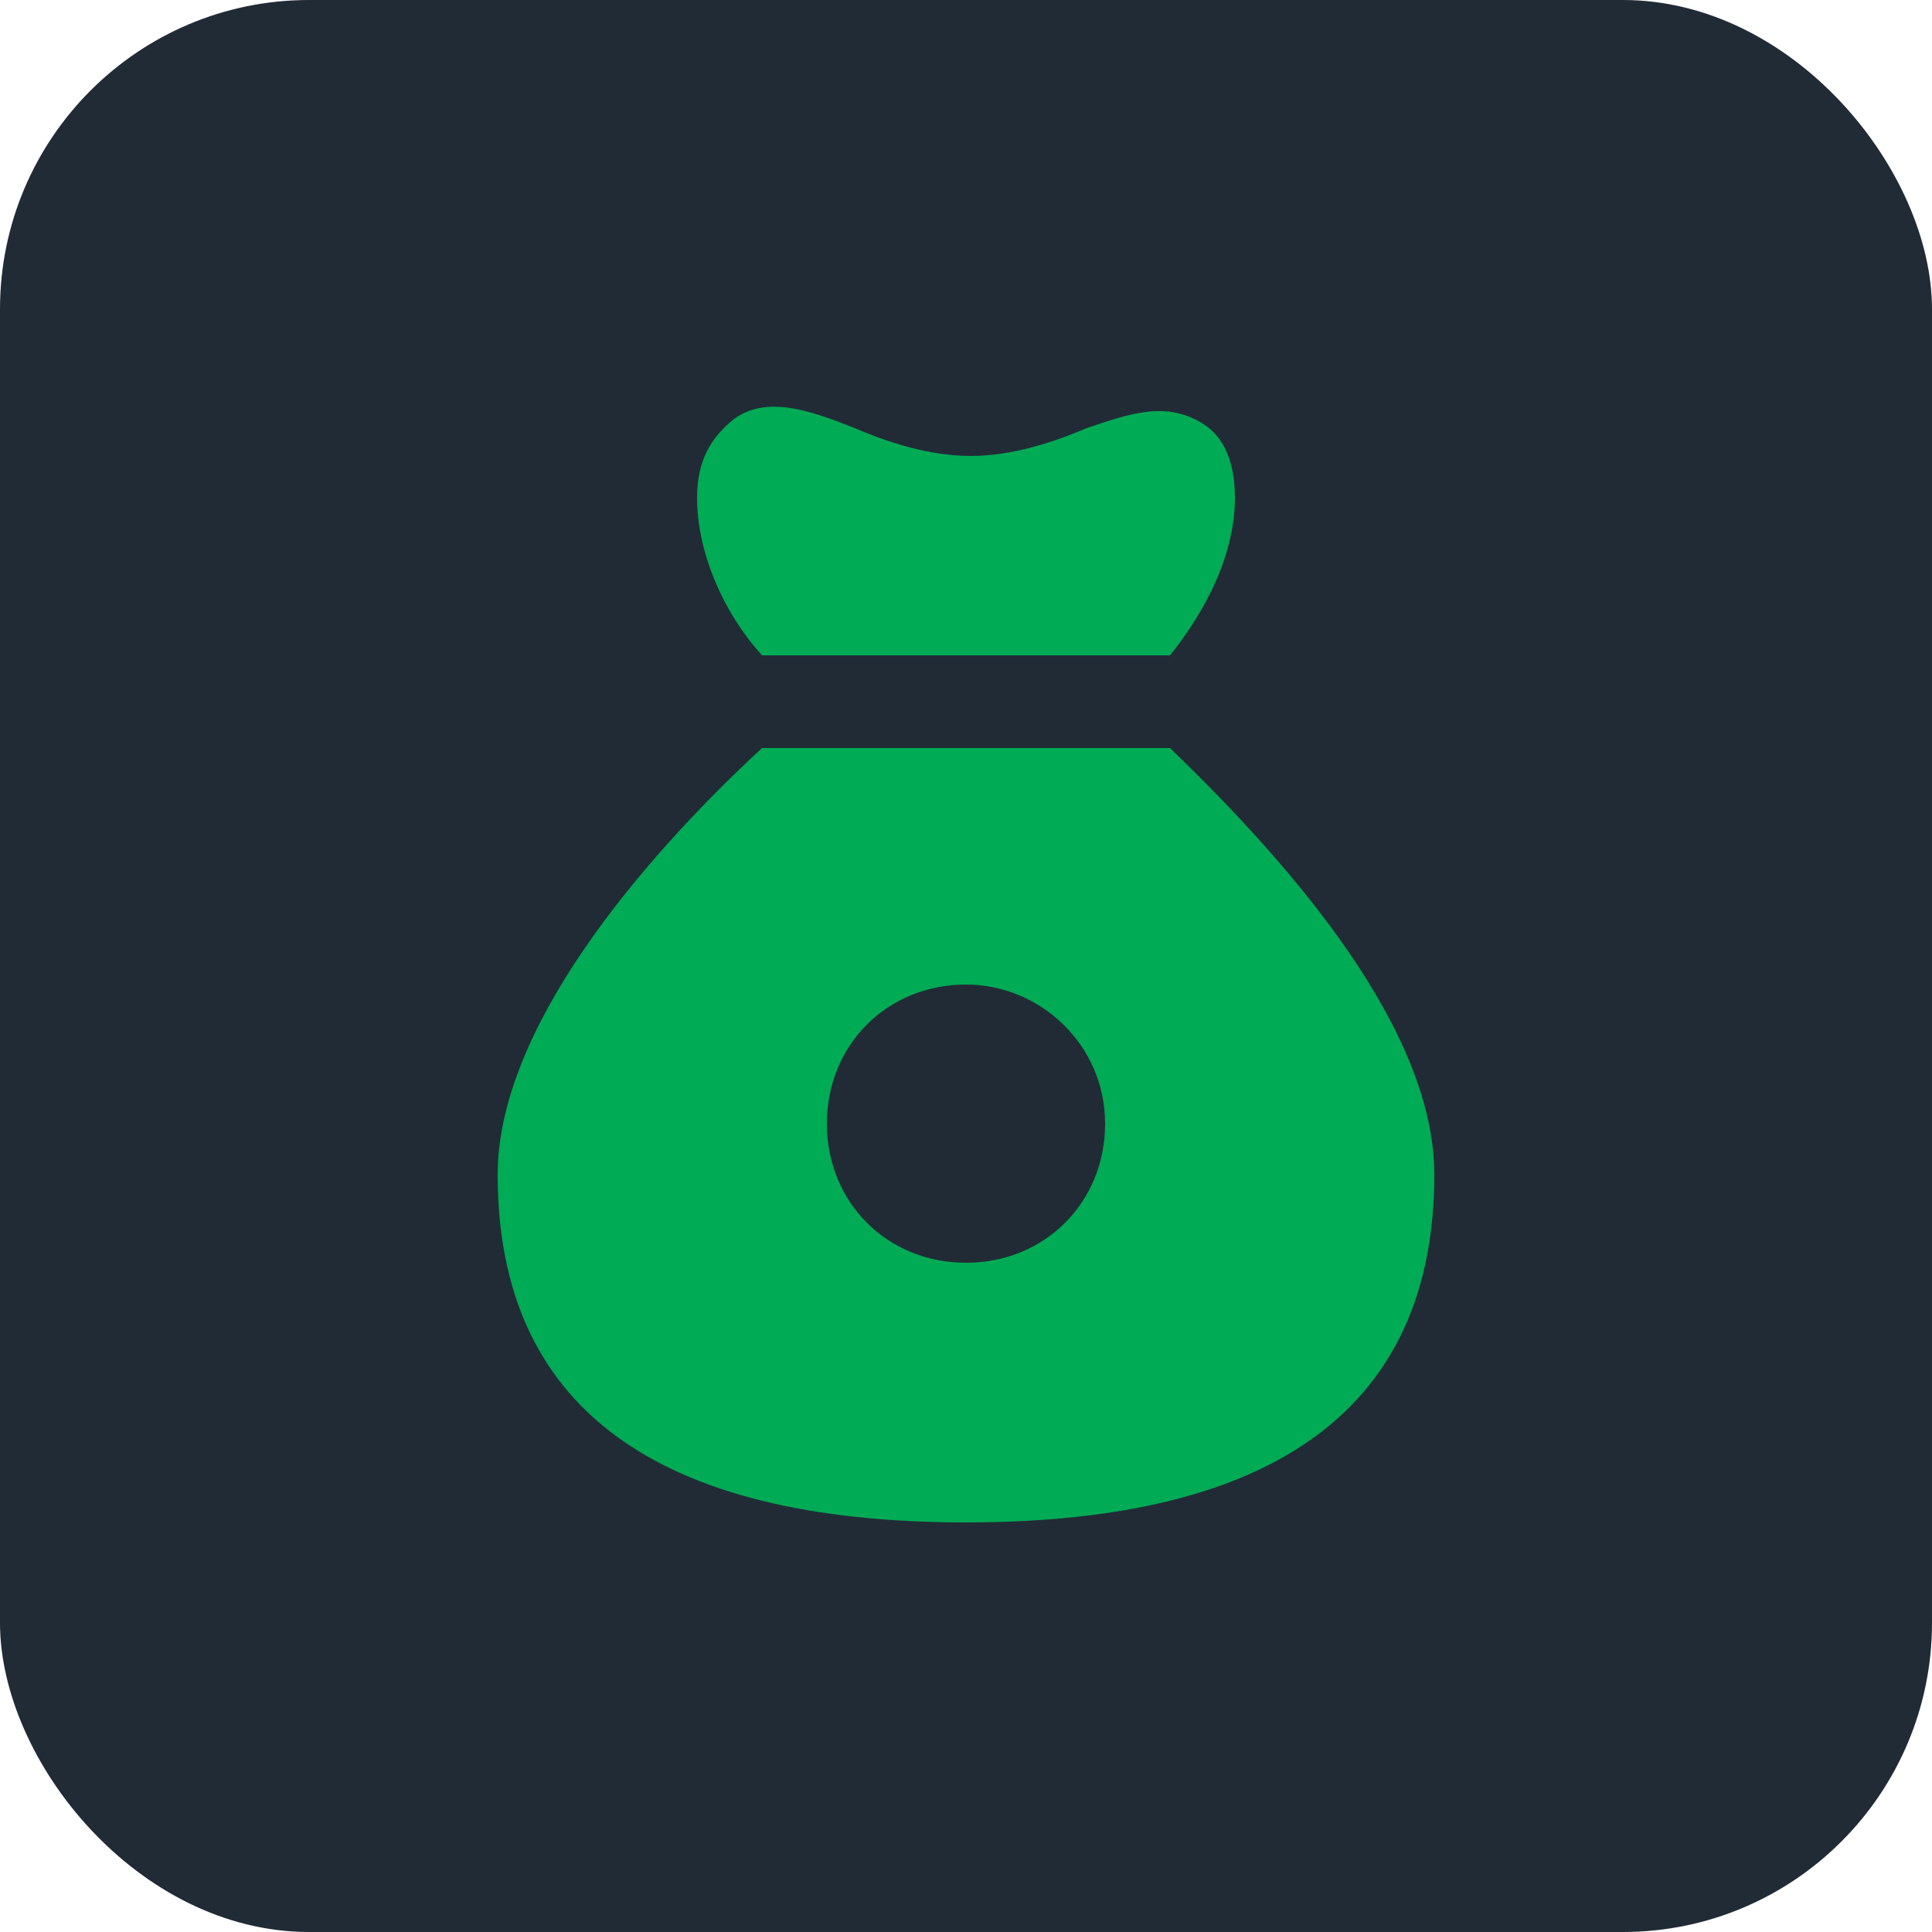
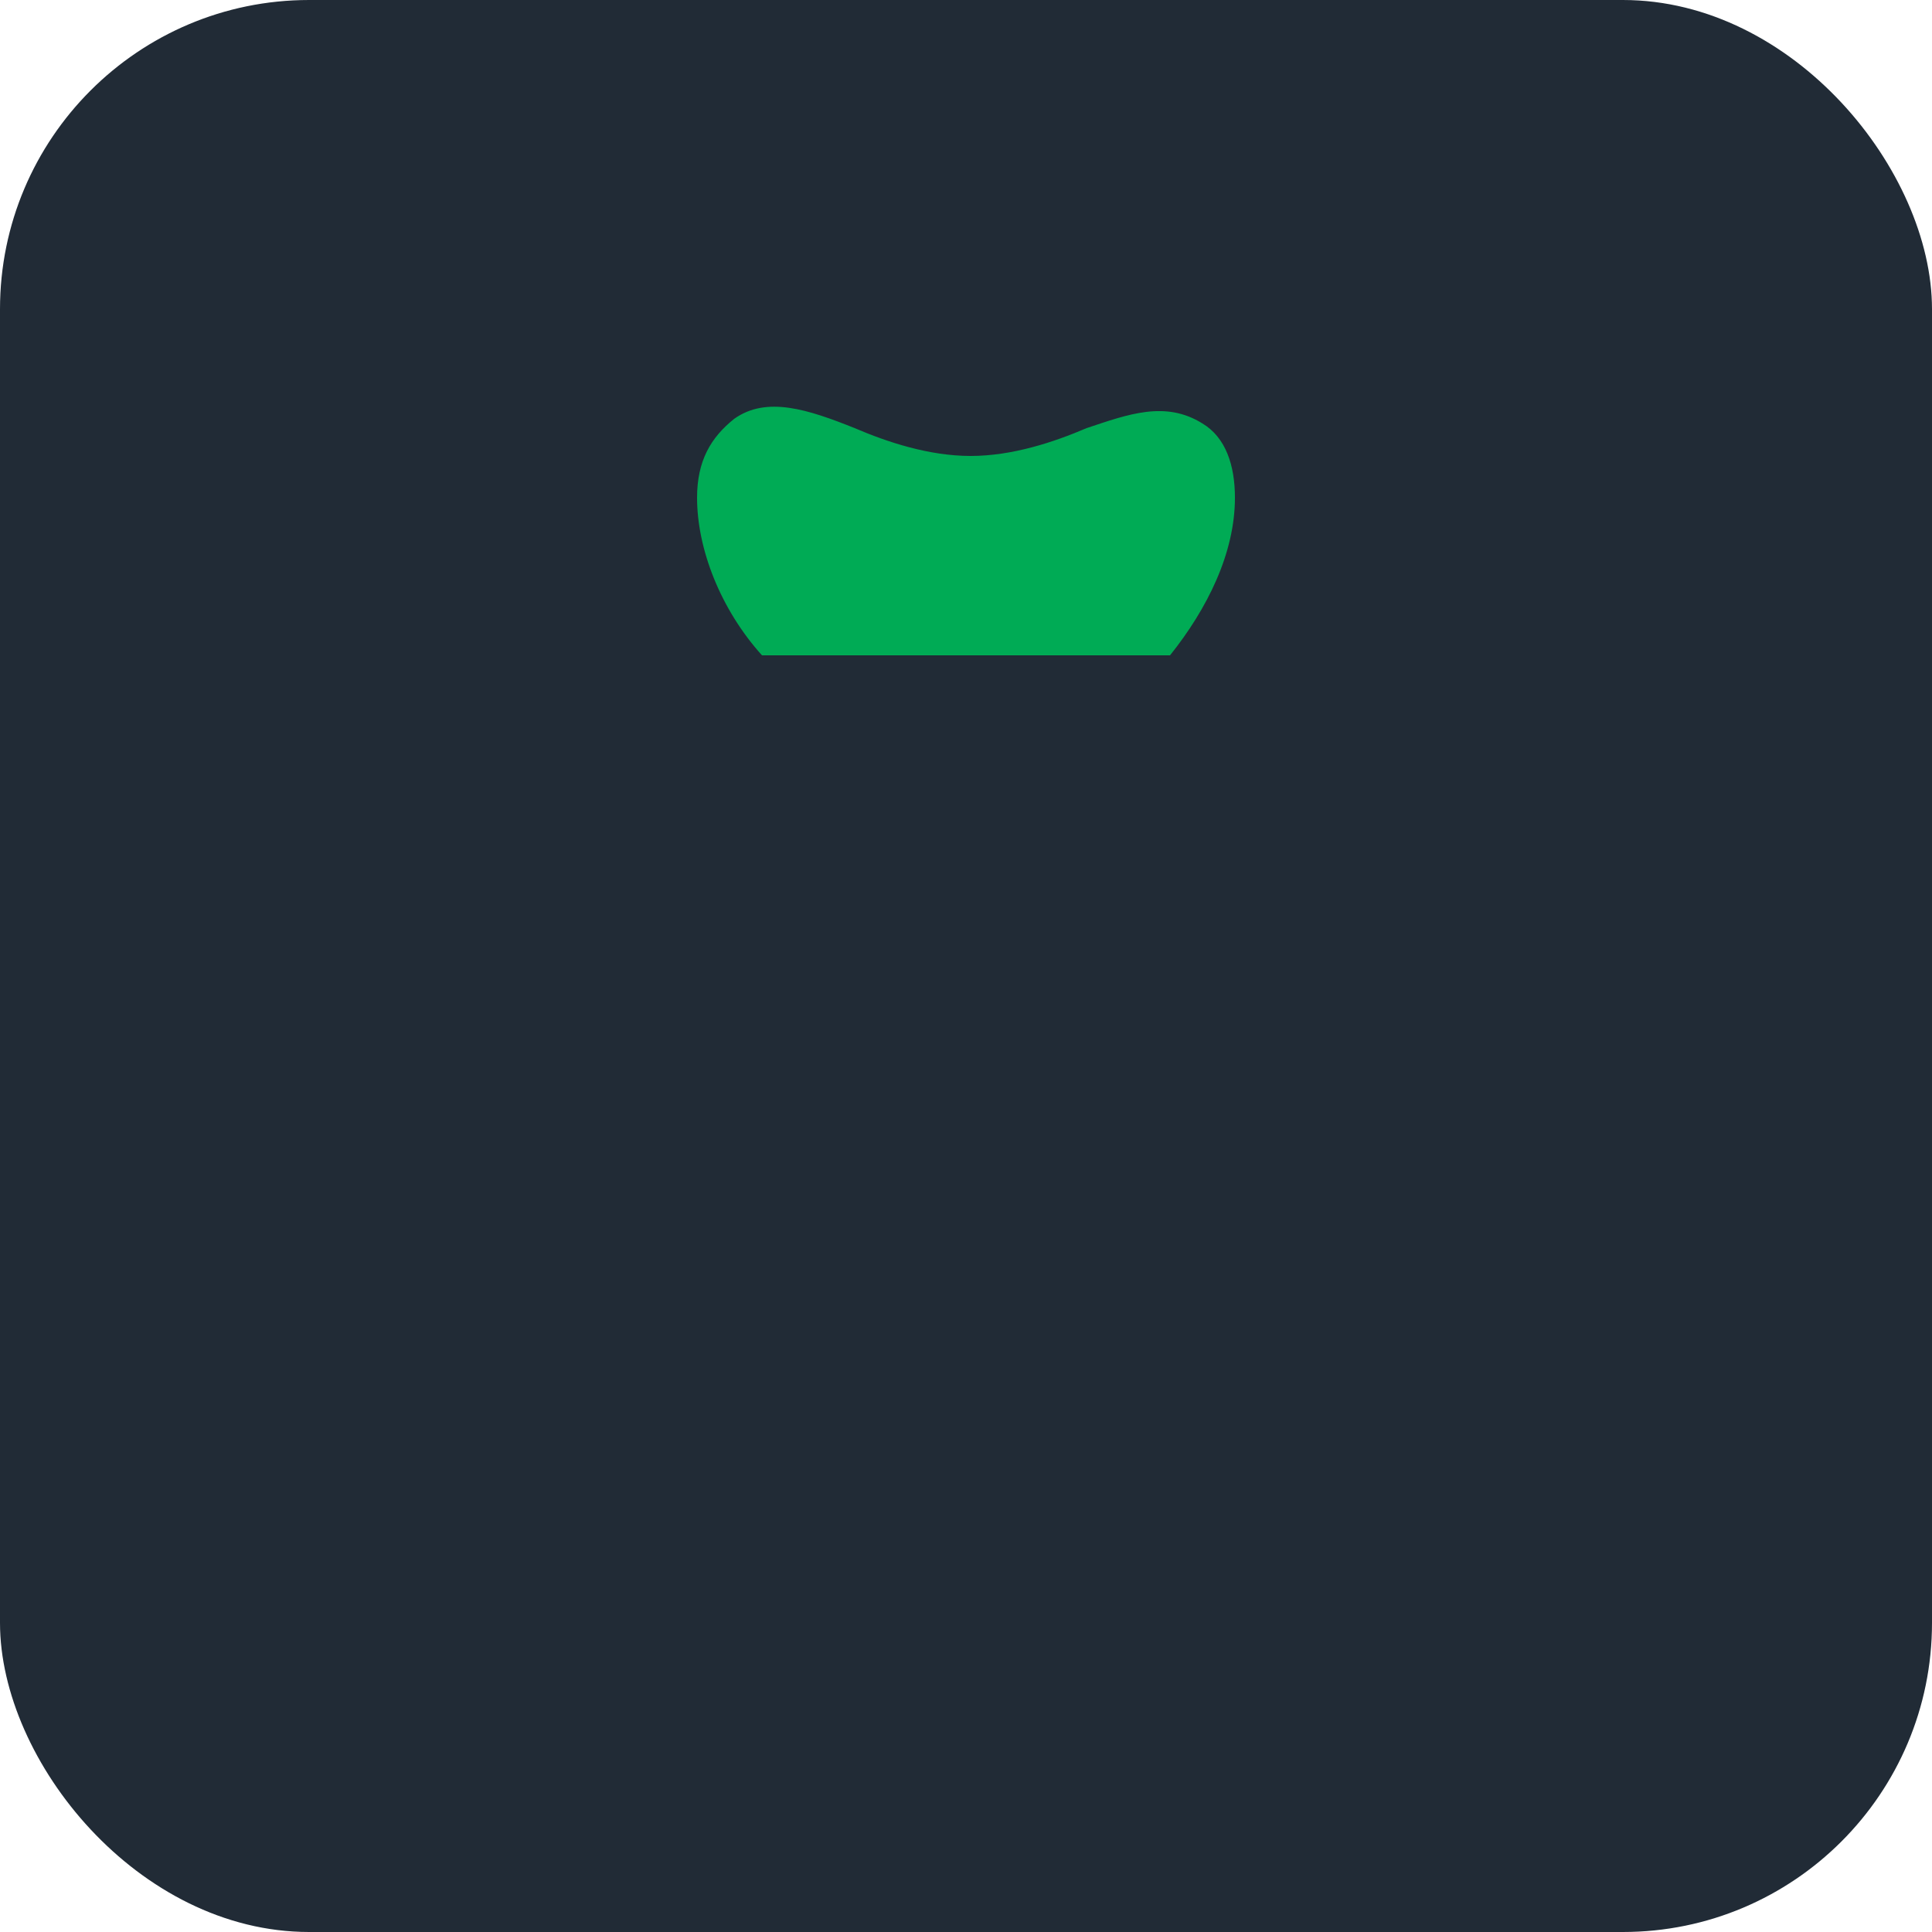
<svg xmlns="http://www.w3.org/2000/svg" width="100" height="100" viewBox="0 0 100 100" fill="none">
  <rect width="100" height="100" rx="16" fill="#212B36" />
-   <path d="M74.24 60.8C74.24 53.36 67.04 44.96 60.56 38.72H39.44C32.96 44.72 25.76 53.36 25.76 60.8C25.76 72.8 33.92 78.8 50 78.8C66.08 78.8 74.24 72.8 74.24 60.8ZM50 65.36C45.92 65.36 42.8 62.24 42.8 58.16C42.8 54.08 45.92 50.96 50 50.96C53.84 50.96 57.2 54.08 57.2 58.16C57.2 62.24 54.08 65.36 50 65.36Z" fill="#00AB55" />
  <path d="M56.24 22.16C54.56 22.88 52.4 23.6 50.24 23.6C48.08 23.6 45.92 22.88 44.24 22.16C41.84 21.2 39.68 20.48 38 21.68C36.8 22.64 36.08 23.84 36.08 25.76C36.08 28.4 37.28 31.52 39.44 33.92H60.56C62.48 31.52 63.92 28.64 63.92 25.76C63.92 24.08 63.44 22.64 62.24 21.92C60.32 20.72 58.4 21.44 56.24 22.16Z" fill="#00AB55" />
</svg>